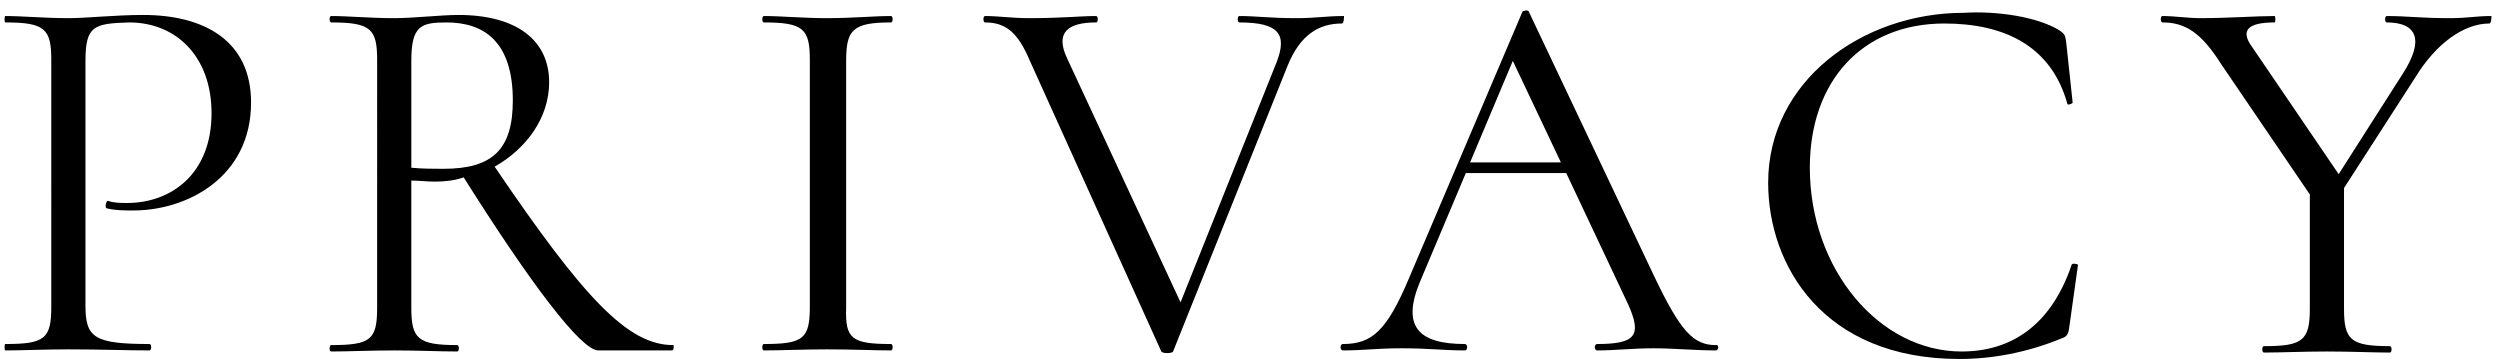
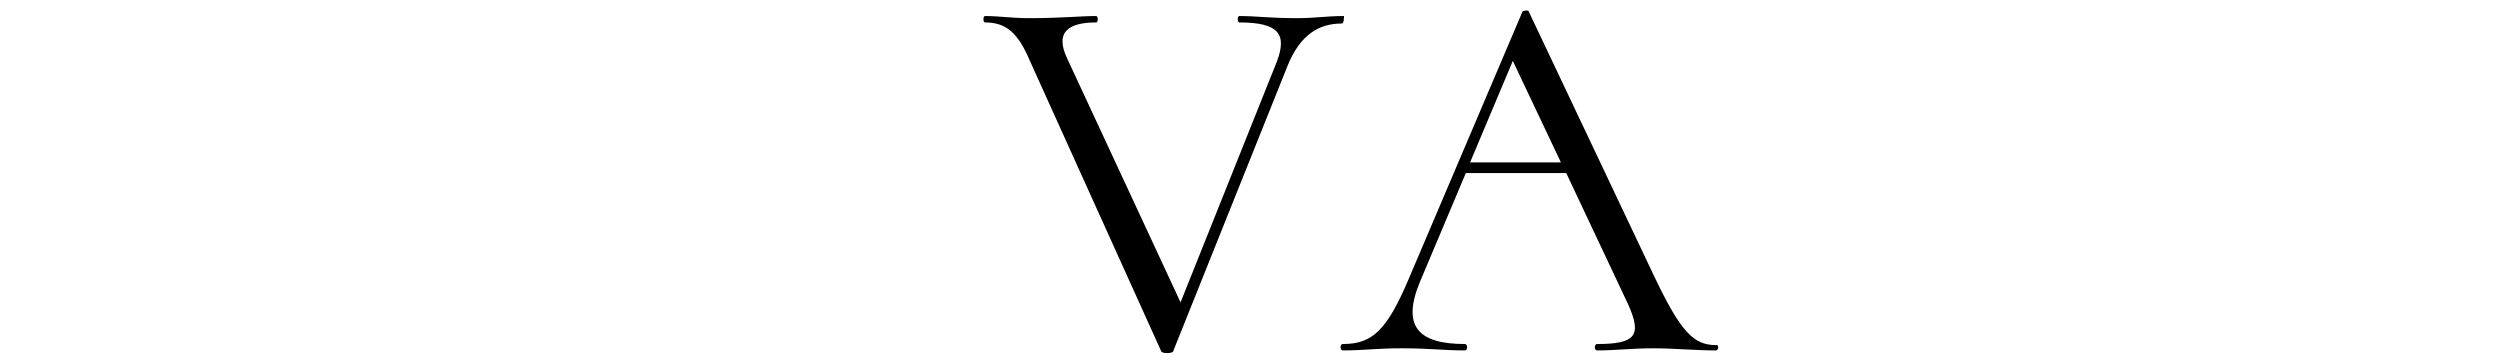
<svg xmlns="http://www.w3.org/2000/svg" version="1.1" id="レイヤー_1" x="0px" y="0px" viewBox="0 0 234 34" style="enable-background:new 0 0 234 34;" xml:space="preserve">
  <g>
-     <path d="M14,32.2c0.2,0,0.2,0.6,0,0.6c-2.1,0-4.6-0.1-7.6-0.1c-2.2,0-4.3,0.1-5.9,0.1c-0.1,0-0.1-0.6,0-0.6c3.7,0,4.3-0.5,4.3-3.5   V5.6c0-2.9-0.6-3.5-4.3-3.5c-0.1,0-0.1-0.6,0-0.6c1.6,0,3.7,0.2,5.9,0.2c1.7,0,4.4-0.3,7-0.3c5.7,0,10.1,2.4,10.1,8.2   c0,7-6,10.1-11,10.1c-0.9,0-1.7,0-2.5-0.2c-0.2,0-0.1-0.7,0.1-0.7c0.6,0.2,1.2,0.2,1.8,0.2c4.1,0,7.9-2.7,7.9-8.4   c0-5.4-3.4-8.5-7.7-8.5C8.8,2.2,8,2.4,8,5.7v22.9C8,31.6,8.8,32.2,14,32.2z" />
-     <path d="M62.9,32.8h-6.9c-1.6,0-6.3-6.2-12.6-16.2c-0.8,0.3-1.8,0.4-2.7,0.4c-0.7,0-1.6-0.1-2.2-0.1v11.9c0,2.9,0.6,3.5,4.3,3.5   c0.2,0,0.2,0.6,0,0.6c-1.6,0-3.6-0.1-5.9-0.1c-2.2,0-4.3,0.1-5.9,0.1c-0.2,0-0.2-0.6,0-0.6c3.7,0,4.3-0.5,4.3-3.5V5.6   c0-2.9-0.6-3.5-4.3-3.5c-0.2,0-0.2-0.6,0-0.6c1.6,0,3.7,0.2,5.9,0.2c1.8,0,4.4-0.3,6-0.3c5.5,0,8.5,2.4,8.5,6.3   c0,3.3-2.1,6.2-5.1,7.9c8.4,12.4,12.5,16.7,16.7,16.7C63.1,32.2,63.1,32.8,62.9,32.8z M41.5,15.8c4.6,0,6.5-1.8,6.5-6.4   c0-5.5-2.7-7.3-6.2-7.3c-2.4,0-3.3,0.3-3.3,3.6v10C39.5,15.8,40.7,15.8,41.5,15.8z" />
-     <path d="M83.4,32.2c0.2,0,0.2,0.6,0,0.6c-1.6,0-3.5-0.1-6-0.1c-2.2,0-4.3,0.1-5.9,0.1c-0.2,0-0.2-0.6,0-0.6c3.7,0,4.3-0.5,4.3-3.5   V5.6c0-2.9-0.6-3.5-4.3-3.5c-0.2,0-0.2-0.6,0-0.6c1.6,0,3.7,0.2,5.9,0.2c2.4,0,4.4-0.2,6-0.2c0.2,0,0.2,0.6,0,0.6   c-3.6,0-4.2,0.7-4.2,3.6v23.1C79.1,31.7,79.7,32.2,83.4,32.2z" />
    <path d="M125.6,2.2c-2.1,0-3.9,1-5.1,4l-10.7,26.7c-0.1,0.2-1,0.2-1.1,0L96.4,5.7c-1.1-2.6-2.2-3.6-4.2-3.6c-0.2,0-0.2-0.6,0-0.6   c1.3,0,2.5,0.2,4.1,0.2c3.1,0,4.8-0.2,6.3-0.2c0.2,0,0.2,0.6,0,0.6c-2.6,0-3.9,0.9-2.7,3.4l10.6,22.8l9-22.5c1-2.6,0.2-3.7-3.5-3.7   c-0.2,0-0.2-0.6,0-0.6c1.6,0,2.9,0.2,5.3,0.2c1.9,0,2.8-0.2,4.5-0.2C125.8,1.6,125.8,2.2,125.6,2.2z" />
    <path d="M160.6,32.8c-1.9,0-4-0.2-5.8-0.2c-2.1,0-3.5,0.2-5.3,0.2c-0.3,0-0.3-0.6,0-0.6c3.6,0,4.2-0.8,2.9-3.7l-5.8-12.3h-9.4   l-4.3,10.2c-1.7,4.1-0.2,5.8,4.2,5.8c0.3,0,0.3,0.6,0,0.6c-2,0-3.3-0.2-5.9-0.2c-2.4,0-3.5,0.2-5.5,0.2c-0.3,0-0.3-0.6,0-0.6   c2.7,0,4.1-1.2,6.2-6.2l10.6-24.9c0-0.1,0.6-0.2,0.6,0L154.9,26c2.4,5,3.6,6.3,5.7,6.3C160.9,32.2,160.9,32.8,160.6,32.8z    M146.1,15.2l-4.5-9.5l-4,9.5H146.1z" />
-     <path d="M192.7,2.8c0.6,0.4,0.6,0.5,0.7,1.2l0.6,5.6c0,0.1-0.5,0.3-0.5,0.1c-1.5-5.4-5.9-7.5-11.5-7.5c-7.7,0-12.6,5.4-12.6,13.5   c0,9.5,6.5,17.2,14.2,17.2c4.7,0,8.4-2.5,10.3-8.1c0-0.2,0.6-0.1,0.6,0l-0.8,5.7c-0.1,0.8-0.2,1-0.8,1.2c-3.2,1.3-6.4,1.9-9.5,1.9   c-12.8,0-17.9-8.8-17.9-16.5c0-9.5,8.8-15.9,18.3-15.9C187,1,190.7,1.6,192.7,2.8z" />
-     <path d="M233,2.2c-2.4,0-5,1.9-6.9,5l-6.7,10.4v11.3c0,2.9,0.6,3.5,4.3,3.5c0.2,0,0.2,0.6,0,0.6c-1.6,0-3.6-0.1-5.9-0.1   c-2.2,0-4.3,0.1-5.9,0.1c-0.2,0-0.2-0.6,0-0.6c3.6,0,4.3-0.5,4.3-3.5V18.2l-8.3-12.2c-1.9-3-3.4-3.9-5.5-3.9c-0.2,0-0.2-0.6,0-0.6   c1.1,0,2.5,0.2,3.5,0.2c2.7,0,5.3-0.2,7-0.2c0.1,0,0.1,0.6,0,0.6c-2.6,0-3.2,0.8-2.1,2.3l8.1,11.9l6-9.4c2-3.1,1.4-4.8-1.5-4.8   c-0.2,0-0.2-0.6,0-0.6c1.9,0,3.2,0.2,5.9,0.2c1.7,0,2.4-0.2,3.9-0.2C233.2,1.6,233.2,2.2,233,2.2z" />
  </g>
</svg>